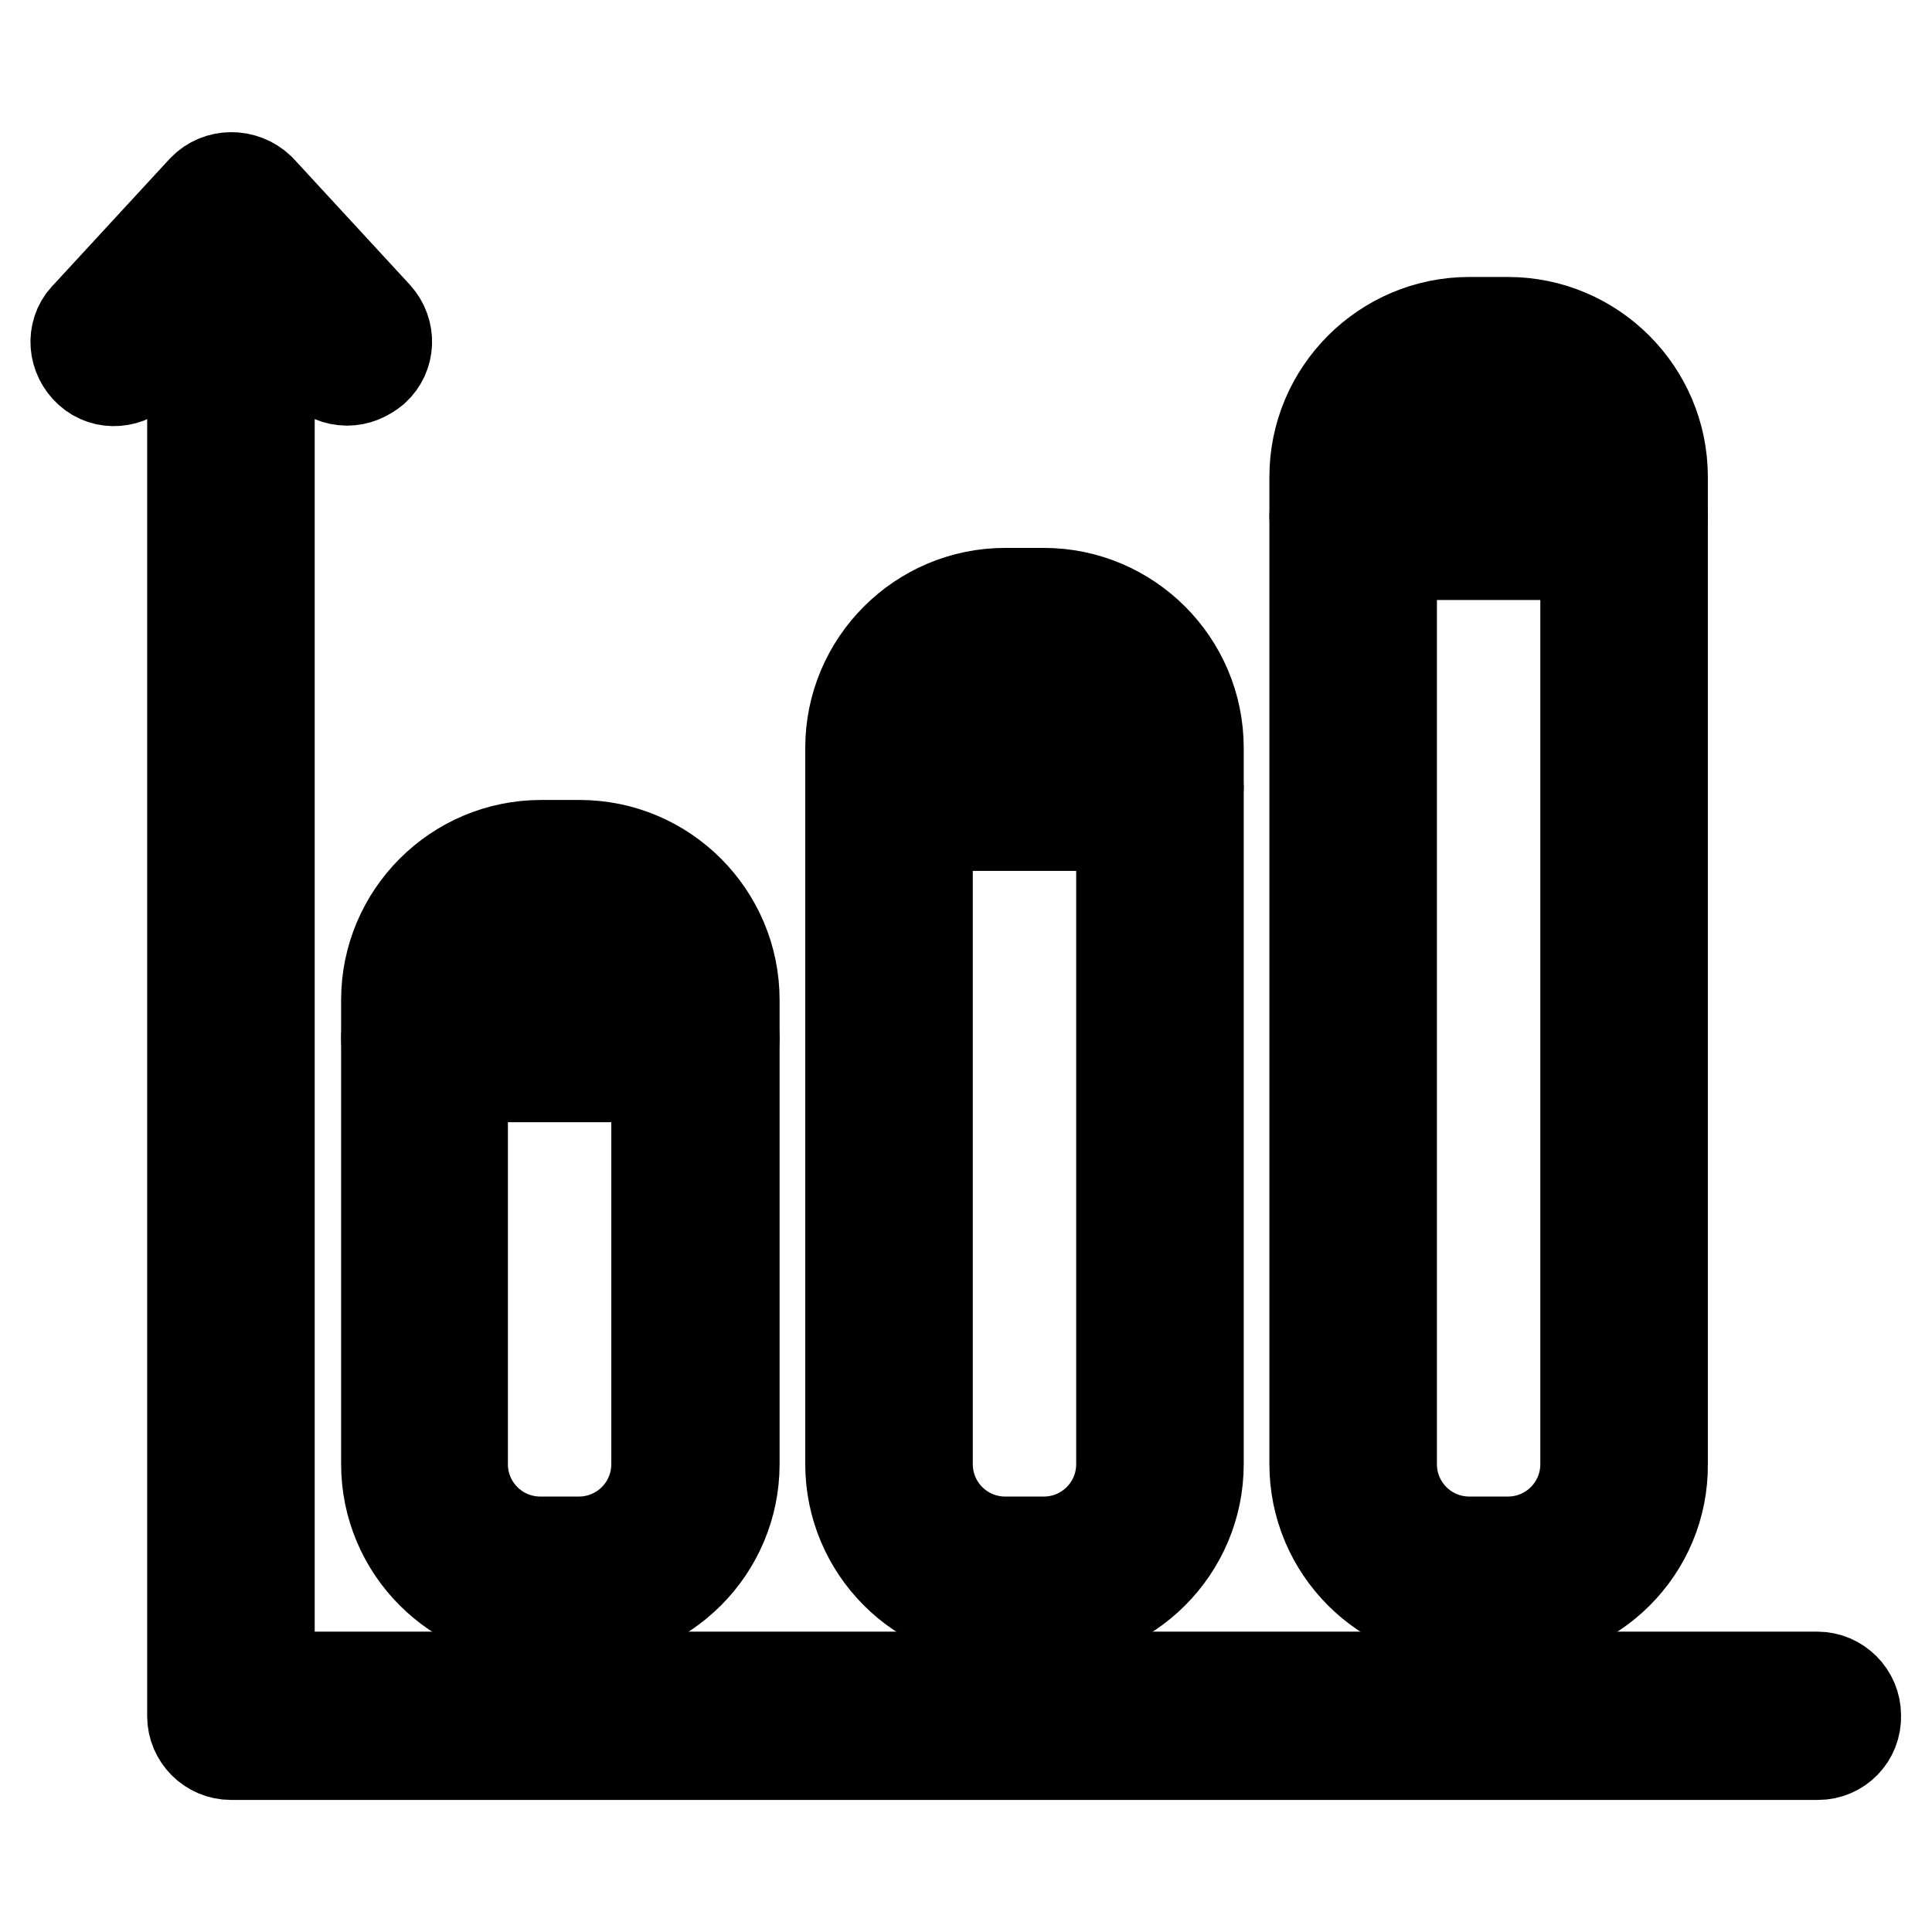
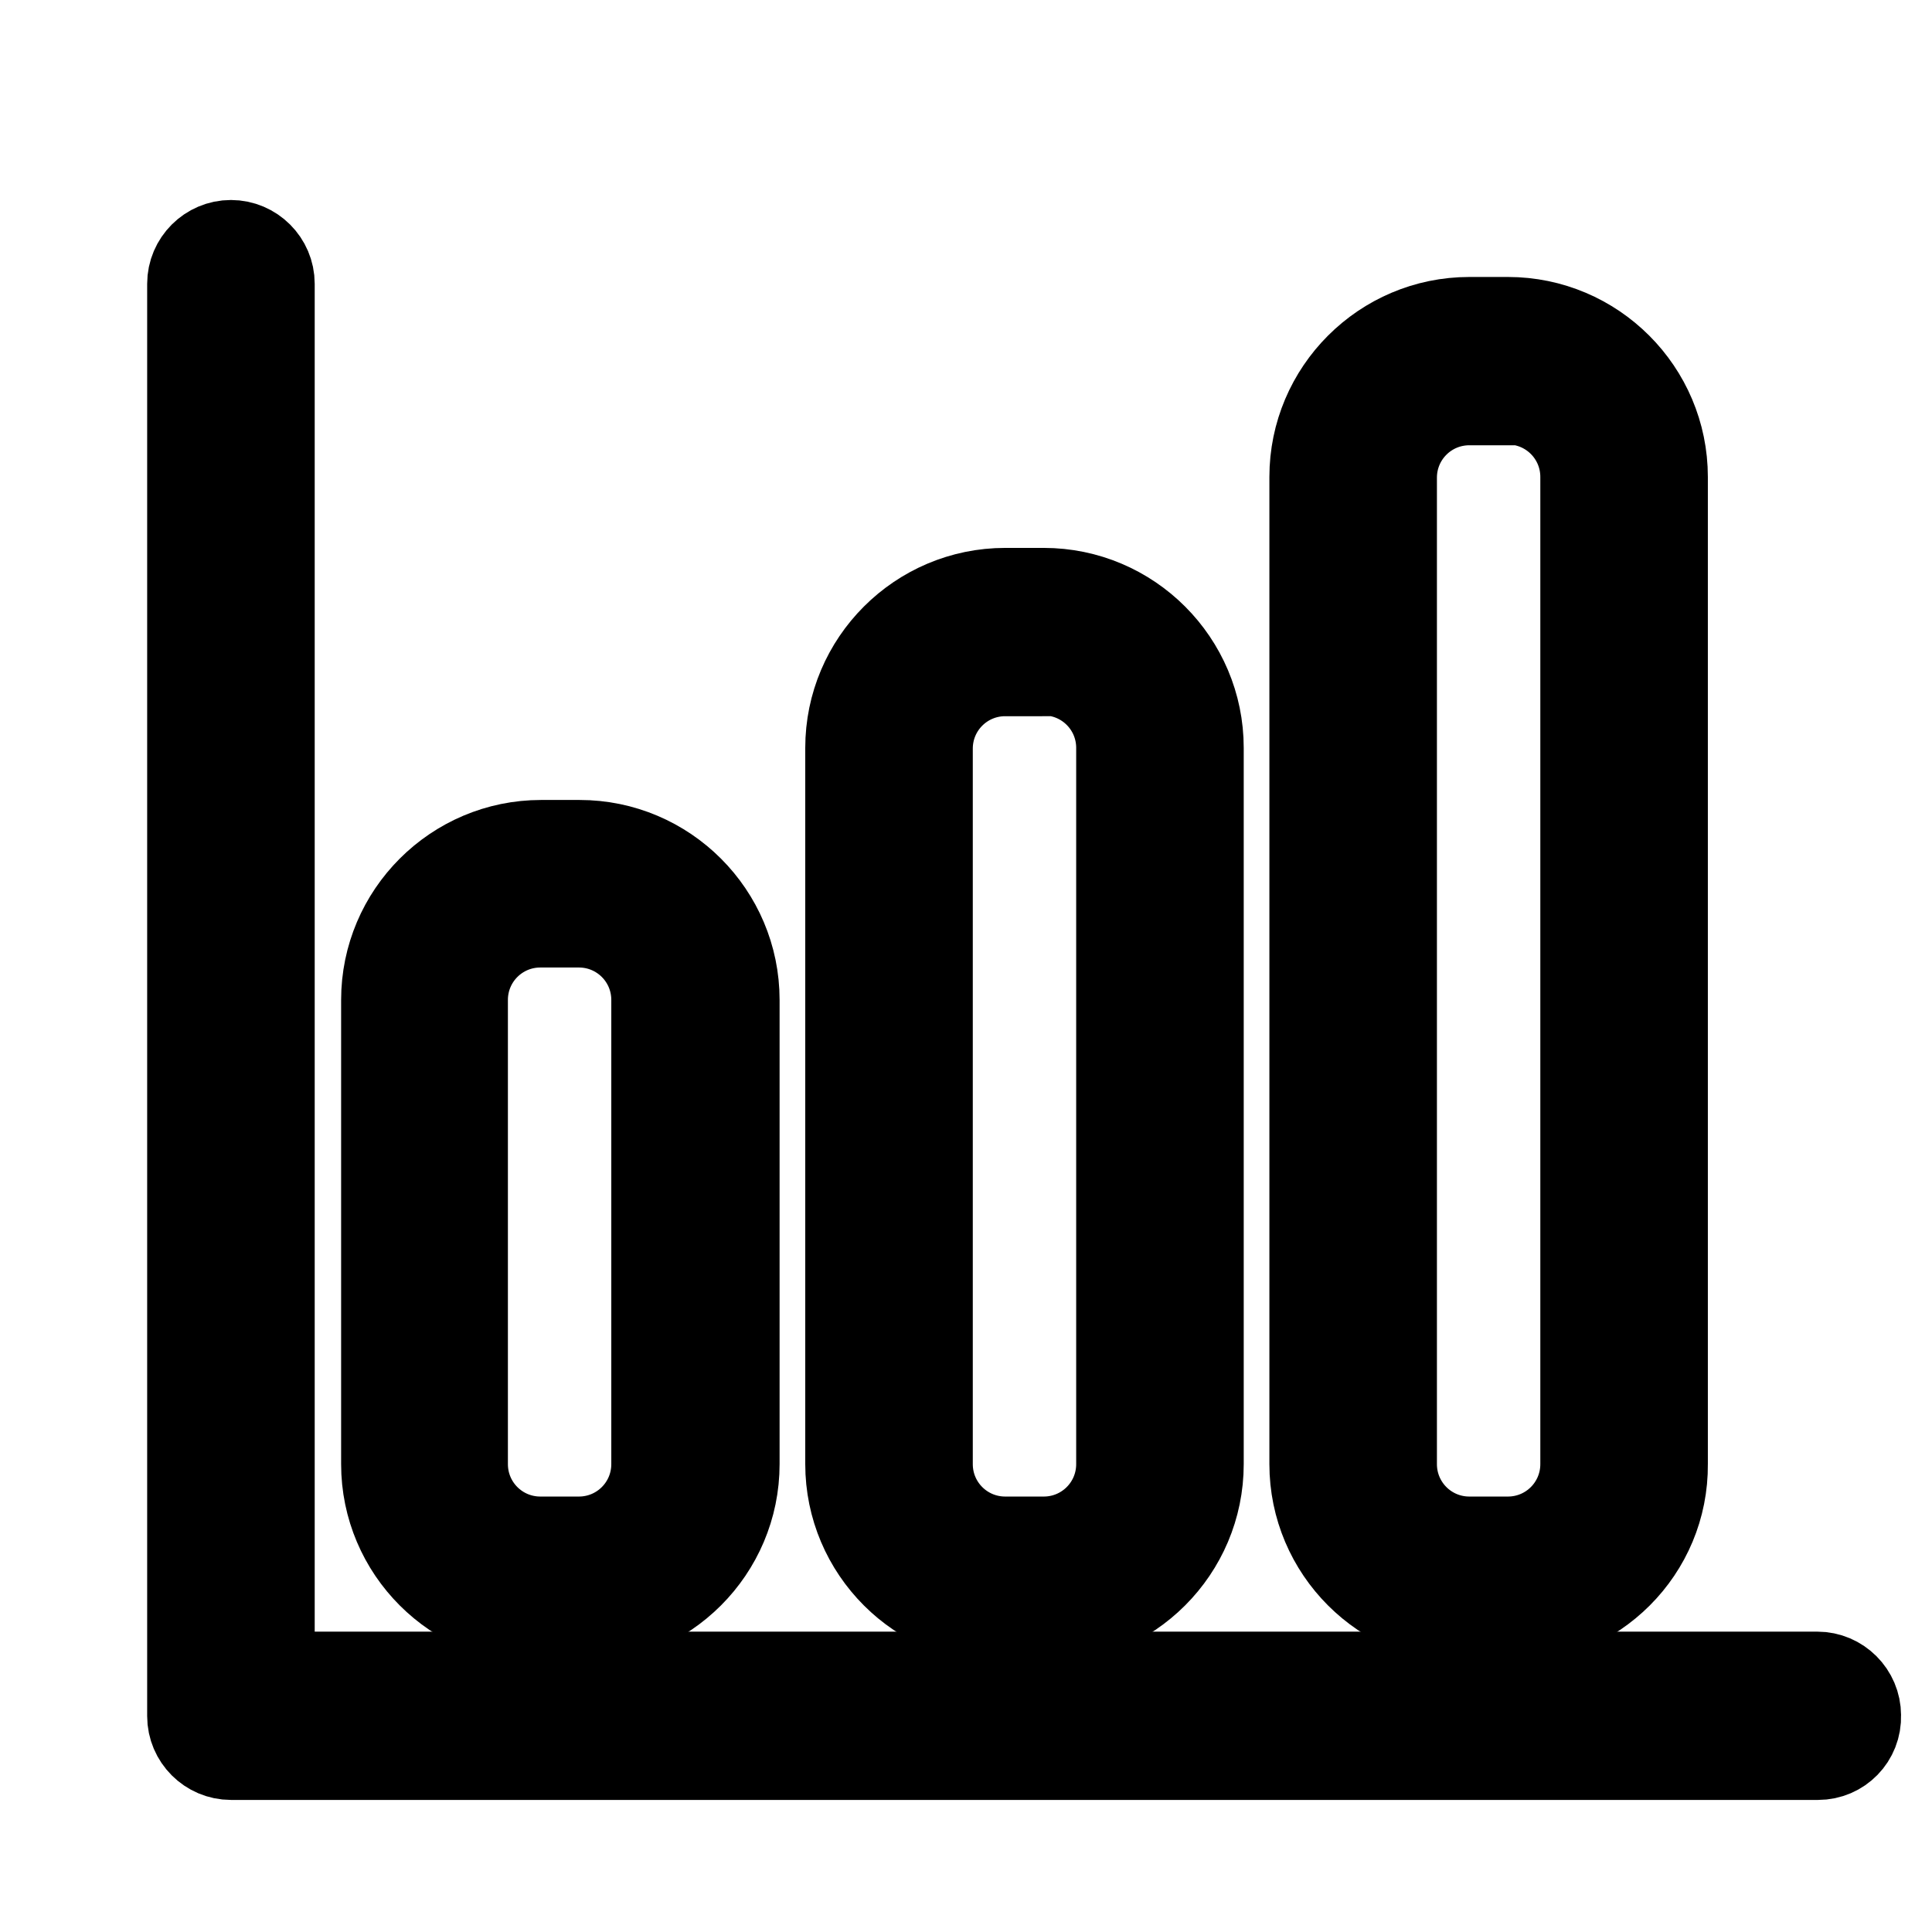
<svg xmlns="http://www.w3.org/2000/svg" version="1.1" x="0px" y="0px" viewBox="0 0 256 256" enable-background="new 0 0 256 256" xml:space="preserve">
  <g>
    <path stroke-width="12" fill-opacity="0" stroke="#000000" d="M240.9,232.5H30.6c-2.8,0-5.1-2.3-5.1-5.1V37.6c0-2.8,2.3-5.1,5.1-5.1c2.8,0,5.1,2.3,5.1,5.1v184.6h205.1 c2.8,0,5.1,2.3,5.1,5.1C246,230.2,243.7,232.5,240.9,232.5z" />
    <path stroke-width="12" fill-opacity="0" stroke="#000000" d="M76.8,214.5h-5.1c-11.3,0-20.5-9.2-20.5-20.5l0,0v-61.5c0-11.3,9.2-20.5,20.5-20.5h5.1 c11.3,0,20.5,9.2,20.5,20.5V194C97.3,205.3,88.1,214.5,76.8,214.5L76.8,214.5z M71.6,122.2c-5.7,0-10.3,4.6-10.3,10.3V194 c0,5.7,4.6,10.3,10.3,10.3h5.1c5.7,0,10.3-4.6,10.3-10.3v-61.5c0-5.7-4.6-10.3-10.3-10.3l0,0H71.6z M138.3,214.5h-5.1 c-11.3,0-20.5-9.2-20.5-20.5l0,0V99.1c0-11.3,9.2-20.5,20.5-20.5h5.1c11.3,0,20.5,9.2,20.5,20.5l0,0V194 C158.8,205.3,149.6,214.5,138.3,214.5L138.3,214.5z M133.2,88.9c-5.7,0-10.3,4.6-10.3,10.3l0,0V194c0,5.7,4.6,10.3,10.3,10.3h5.1 c5.7,0,10.3-4.6,10.3-10.3V99.1c0-5.7-4.6-10.3-10.3-10.3H133.2z M199.8,214.5h-5.1c-11.3,0-20.5-9.2-20.5-20.5l0,0V63.2 c0-11.3,9.2-20.5,20.5-20.5l0,0h5.1c11.3,0,20.5,9.2,20.5,20.5l0,0V194C220.4,205.3,211.2,214.5,199.8,214.5L199.8,214.5z  M194.7,53c-5.7,0-10.3,4.6-10.3,10.3V194c0,5.7,4.6,10.3,10.3,10.3h5.1c5.7,0,10.3-4.6,10.3-10.3V63.2c0-5.7-4.6-10.3-10.3-10.3 H194.7z" />
-     <path stroke-width="12" fill-opacity="0" stroke="#000000" d="M92.2,142.7H56.3c-2.8,0-5.1-2.3-5.1-5.1c0-2.8,2.3-5.1,5.1-5.1h35.9c2.8,0,5.1,2.3,5.1,5.1 C97.3,140.4,95,142.7,92.2,142.7z M153.7,109.4h-35.9c-2.8,0-5.1-2.3-5.1-5.1s2.3-5.1,5.1-5.1h35.9c2.8,0,5.1,2.3,5.1,5.1 S156.5,109.4,153.7,109.4z M215.2,73.5h-35.9c-2.8,0-5.1-2.3-5.1-5.1c0-2.8,2.3-5.1,5.1-5.1h35.9c2.8,0,5.1,2.3,5.1,5.1 C220.4,71.2,218.1,73.5,215.2,73.5z M46,50.4c-1.4,0-2.8-0.6-3.8-1.6L30.6,36.1L19,48.7c-1.9,2.1-5.1,2.4-7.2,0.5s-2.4-5.1-0.5-7.2 c0.1-0.1,0.1-0.1,0.2-0.2l15.4-16.7c2-2.1,5.4-2.1,7.5-0.1c0,0,0,0,0.1,0.1l15.4,16.7c1.9,2.1,1.8,5.3-0.3,7.2 C48.5,49.9,47.3,50.4,46,50.4z" />
  </g>
</svg>